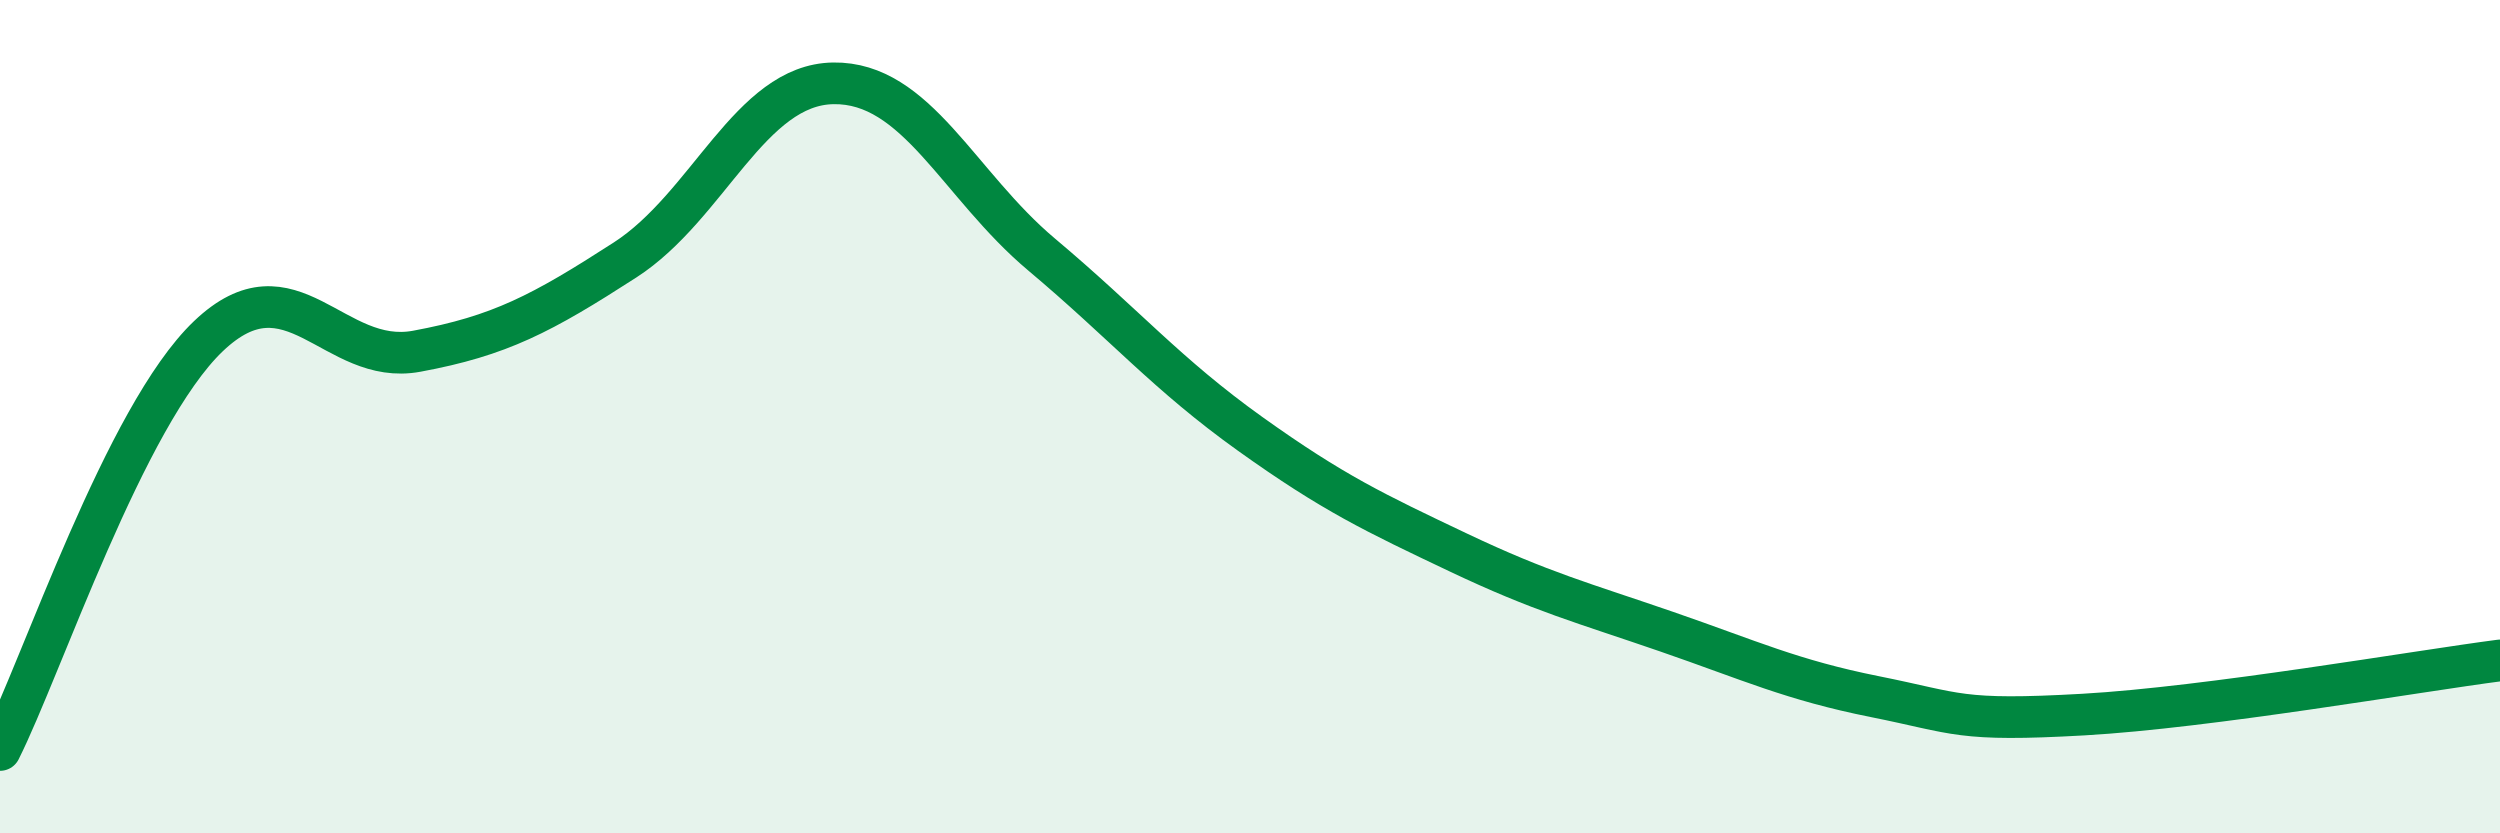
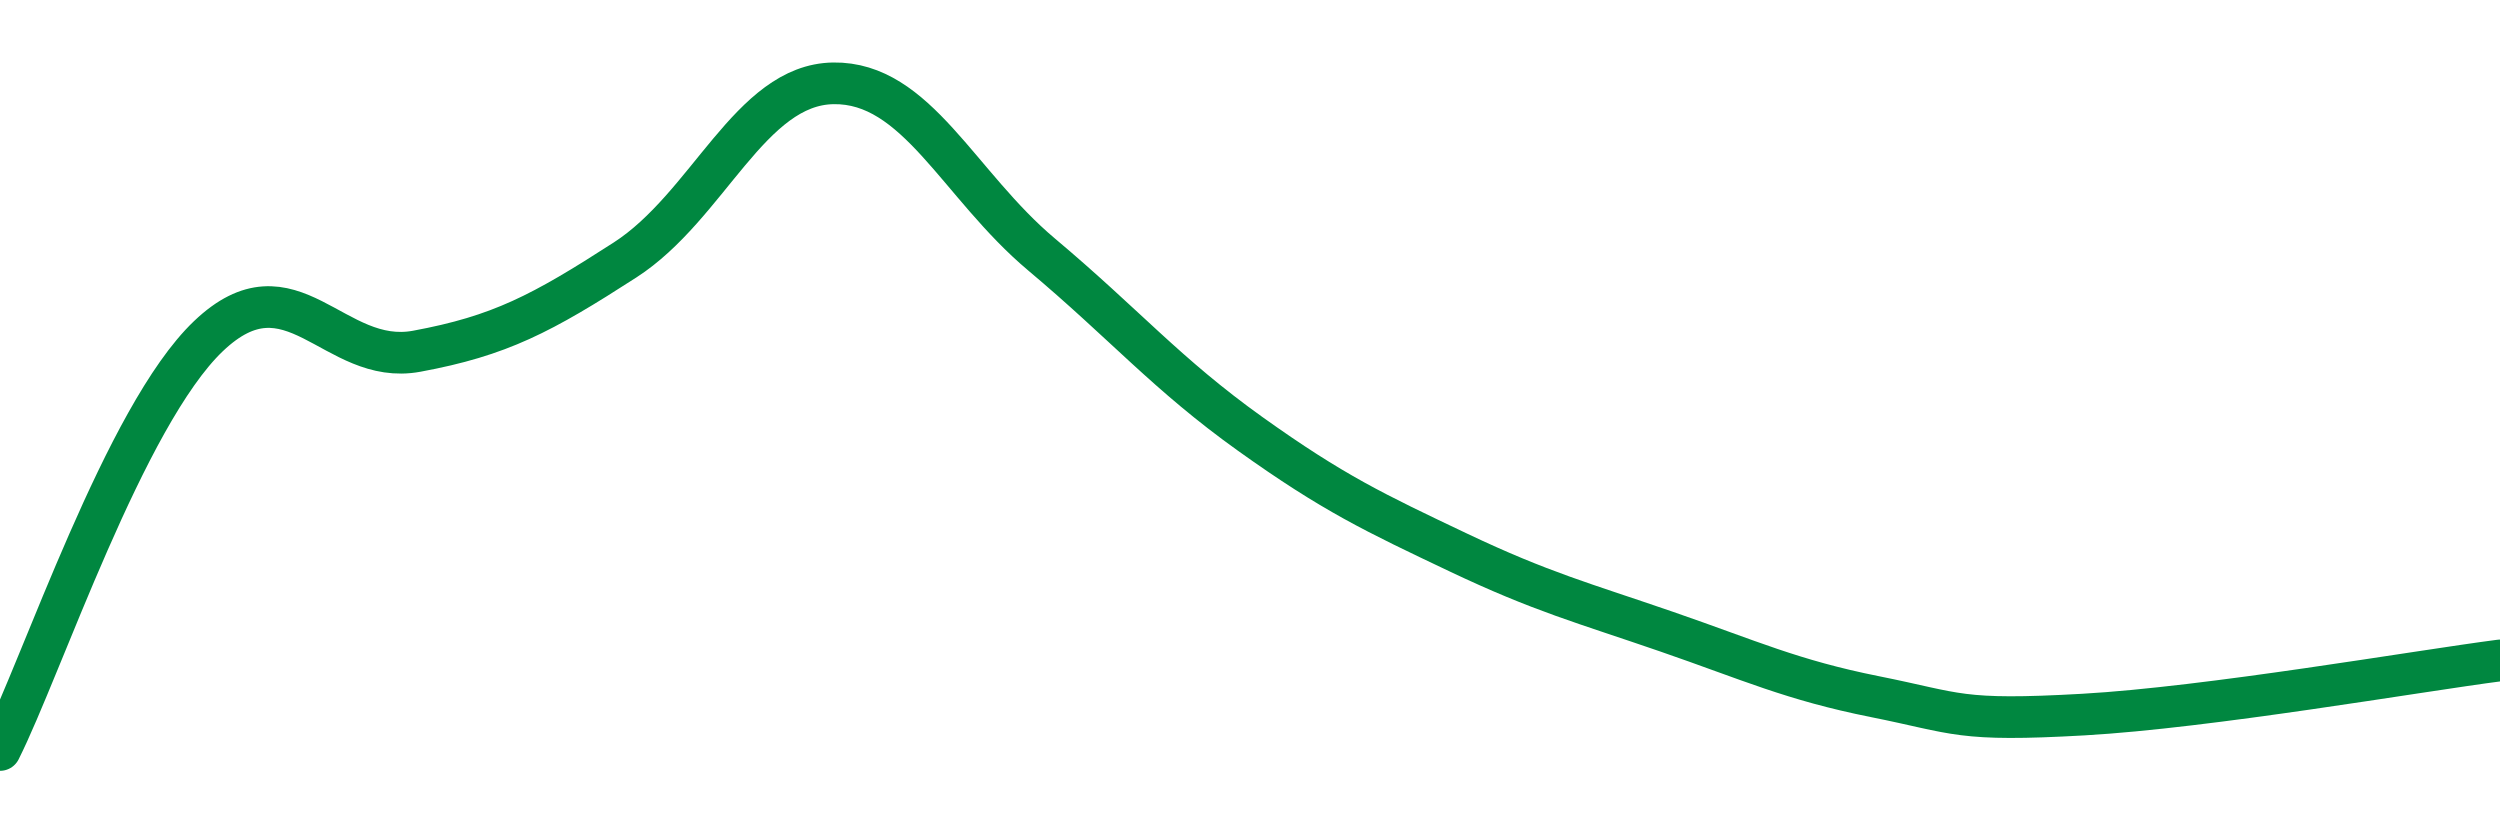
<svg xmlns="http://www.w3.org/2000/svg" width="60" height="20" viewBox="0 0 60 20">
-   <path d="M 0,18 C 1,16.01 3,9.98 5,8.07 C 7,6.16 8,8.8 10,8.43 C 12,8.06 13,7.53 15,6.24 C 17,4.95 18,2.03 20,2 C 22,1.97 23,4.43 25,6.11 C 27,7.79 28,8.98 30,10.41 C 32,11.84 33,12.31 35,13.26 C 37,14.21 38,14.47 40,15.16 C 42,15.85 43,16.32 45,16.72 C 47,17.12 47,17.32 50,17.15 C 53,16.98 58,16.11 60,15.85L60 20L0 20Z" fill="#008740" opacity="0.1" stroke-linecap="round" stroke-linejoin="round" />
  <path d="M 0,18 C 1,16.01 3,9.98 5,8.07 C 7,6.16 8,8.8 10,8.43 C 12,8.06 13,7.53 15,6.24 C 17,4.95 18,2.03 20,2 C 22,1.97 23,4.43 25,6.11 C 27,7.79 28,8.98 30,10.41 C 32,11.84 33,12.31 35,13.26 C 37,14.21 38,14.47 40,15.16 C 42,15.85 43,16.32 45,16.72 C 47,17.12 47,17.32 50,17.15 C 53,16.98 58,16.11 60,15.85" stroke="#008740" stroke-width="1" fill="none" stroke-linecap="round" stroke-linejoin="round" />
</svg>